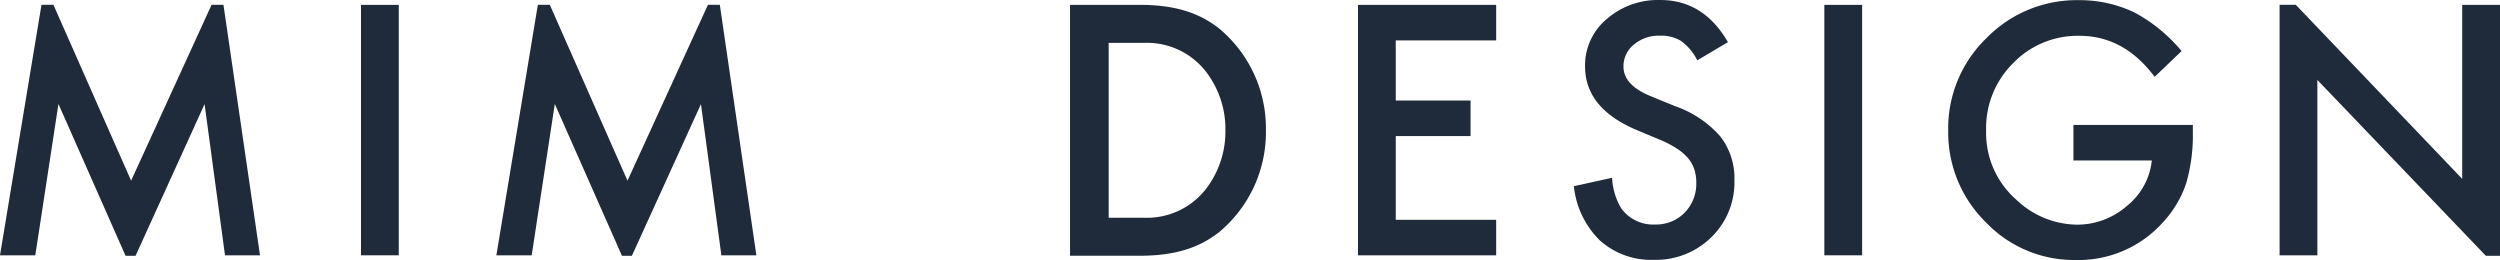
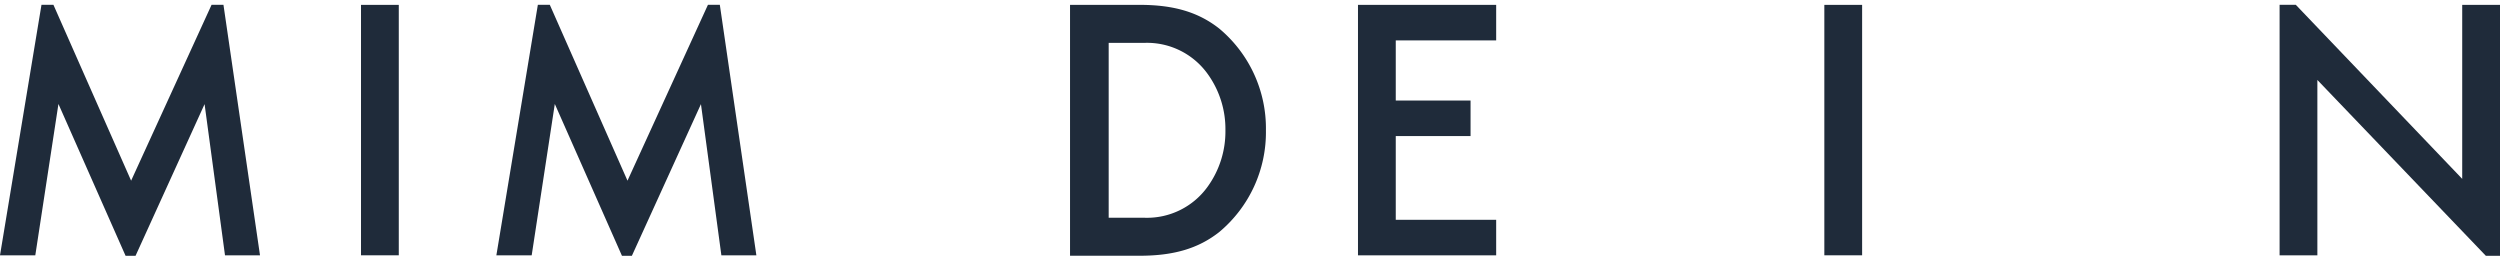
<svg xmlns="http://www.w3.org/2000/svg" width="250" height="26" viewBox="0 0 250 26">
  <defs>
    <clipPath id="a">
      <path d="M0,26H250V0H0Z" fill="none" />
    </clipPath>
  </defs>
  <path d="M6.965,25.088H0V0H6.965c3.411,0,5.861.728,7.943,2.361a12.989,12.989,0,0,1,4.681,10.183,12.99,12.99,0,0,1-4.681,10.184C12.826,24.361,10.376,25.088,6.965,25.088ZM3.865,3.8V21.29H7.478a7.462,7.462,0,0,0,6.278-3.1,9.424,9.424,0,0,0,1.783-5.648A9.413,9.413,0,0,0,13.757,6.9,7.459,7.459,0,0,0,7.478,3.8Z" transform="translate(107.003 0.486)" fill="#1f2b3a" />
-   <path d="M0,26H250V0H0Z" fill="none" />
+   <path d="M0,26H250V0H0" fill="none" />
  <g clip-path="url(#a)">
    <path d="M0,25.043H3.778V0H0Z" transform="translate(36.1 0.487)" fill="#1f2b3a" />
    <path d="M0,25.043H13.819V21.491H3.778V13.122h7.48V9.569H3.778V3.551H13.819V0H0Z" transform="translate(135.798 0.487)" fill="#1f2b3a" />
-     <path d="M10.185,10.64l-2.5-1.022Q4.962,8.5,4.963,6.665A2.769,2.769,0,0,1,6,4.459a3.871,3.871,0,0,1,2.612-.892,3.829,3.829,0,0,1,2.092.518,5.309,5.309,0,0,1,1.638,1.946l3.065-1.816Q12.975,0,8.644,0A7.8,7.8,0,0,0,3.277,1.913,6.031,6.031,0,0,0,1.119,6.634q0,4.182,5.142,6.358L8.677,14a10.632,10.632,0,0,1,1.622.852,5.062,5.062,0,0,1,1.112.956,3.389,3.389,0,0,1,.632,1.12,4.209,4.209,0,0,1,.2,1.337,4.092,4.092,0,0,1-1.168,3,3.95,3.95,0,0,1-2.935,1.184,3.934,3.934,0,0,1-3.407-1.622,6.51,6.51,0,0,1-.908-3.05L0,18.619a8.882,8.882,0,0,0,2.612,5.433A7.7,7.7,0,0,0,8,25.984a7.908,7.908,0,0,0,5.759-2.272A7.648,7.648,0,0,0,16.056,18a6.78,6.78,0,0,0-1.41-4.356,10.669,10.669,0,0,0-4.461-3.009" transform="translate(157.386 0.001)" fill="#1f2b3a" />
    <path d="M0,25.043H3.778V0H0Z" transform="translate(182.434 0.487)" fill="#1f2b3a" />
-     <path d="M12.521,16.032h7.838a6.693,6.693,0,0,1-2.481,4.538,7.547,7.547,0,0,1-5.009,1.88,8.946,8.946,0,0,1-6.078-2.512,8.868,8.868,0,0,1-3-6.889A9.142,9.142,0,0,1,6.484,6.307a8.959,8.959,0,0,1,6.662-2.74q4.424,0,7.5,4.1l2.691-2.578A15.853,15.853,0,0,0,18.56,1.2,12.7,12.7,0,0,0,13.081,0,12.614,12.614,0,0,0,3.81,3.81,12.547,12.547,0,0,0,0,13.049a12.582,12.582,0,0,0,3.744,9.143,12.192,12.192,0,0,0,9,3.792,11.334,11.334,0,0,0,8.866-3.922A10.637,10.637,0,0,0,23.8,18.3a17.11,17.11,0,0,0,.665-4.994v-.826H12.521Z" transform="translate(194.821 0.016)" fill="#1f2b3a" />
    <path d="M21.159,0,13.112,17.591,5.341,0H4.149L0,25.053H3.53L5.844,9.919,12.556,25.1h1L20.458,9.935,22.5,25.053H26L22.345,0Z" transform="translate(0 0.477)" fill="#1f2b3a" />
    <path d="M21.159,0,13.112,17.591,5.341,0H4.149L0,25.053H3.532L5.844,9.919,12.558,25.1h.994L20.458,9.935,22.5,25.053H26L22.345,0Z" transform="translate(49.637 0.477)" fill="#1f2b3a" />
    <path d="M18.262.01v17.4L1.617,0H0V25.053H3.778V7.519L20.623,25.1h1.418V.01Z" transform="translate(227.959 0.477)" fill="#1f2b3a" />
  </g>
</svg>